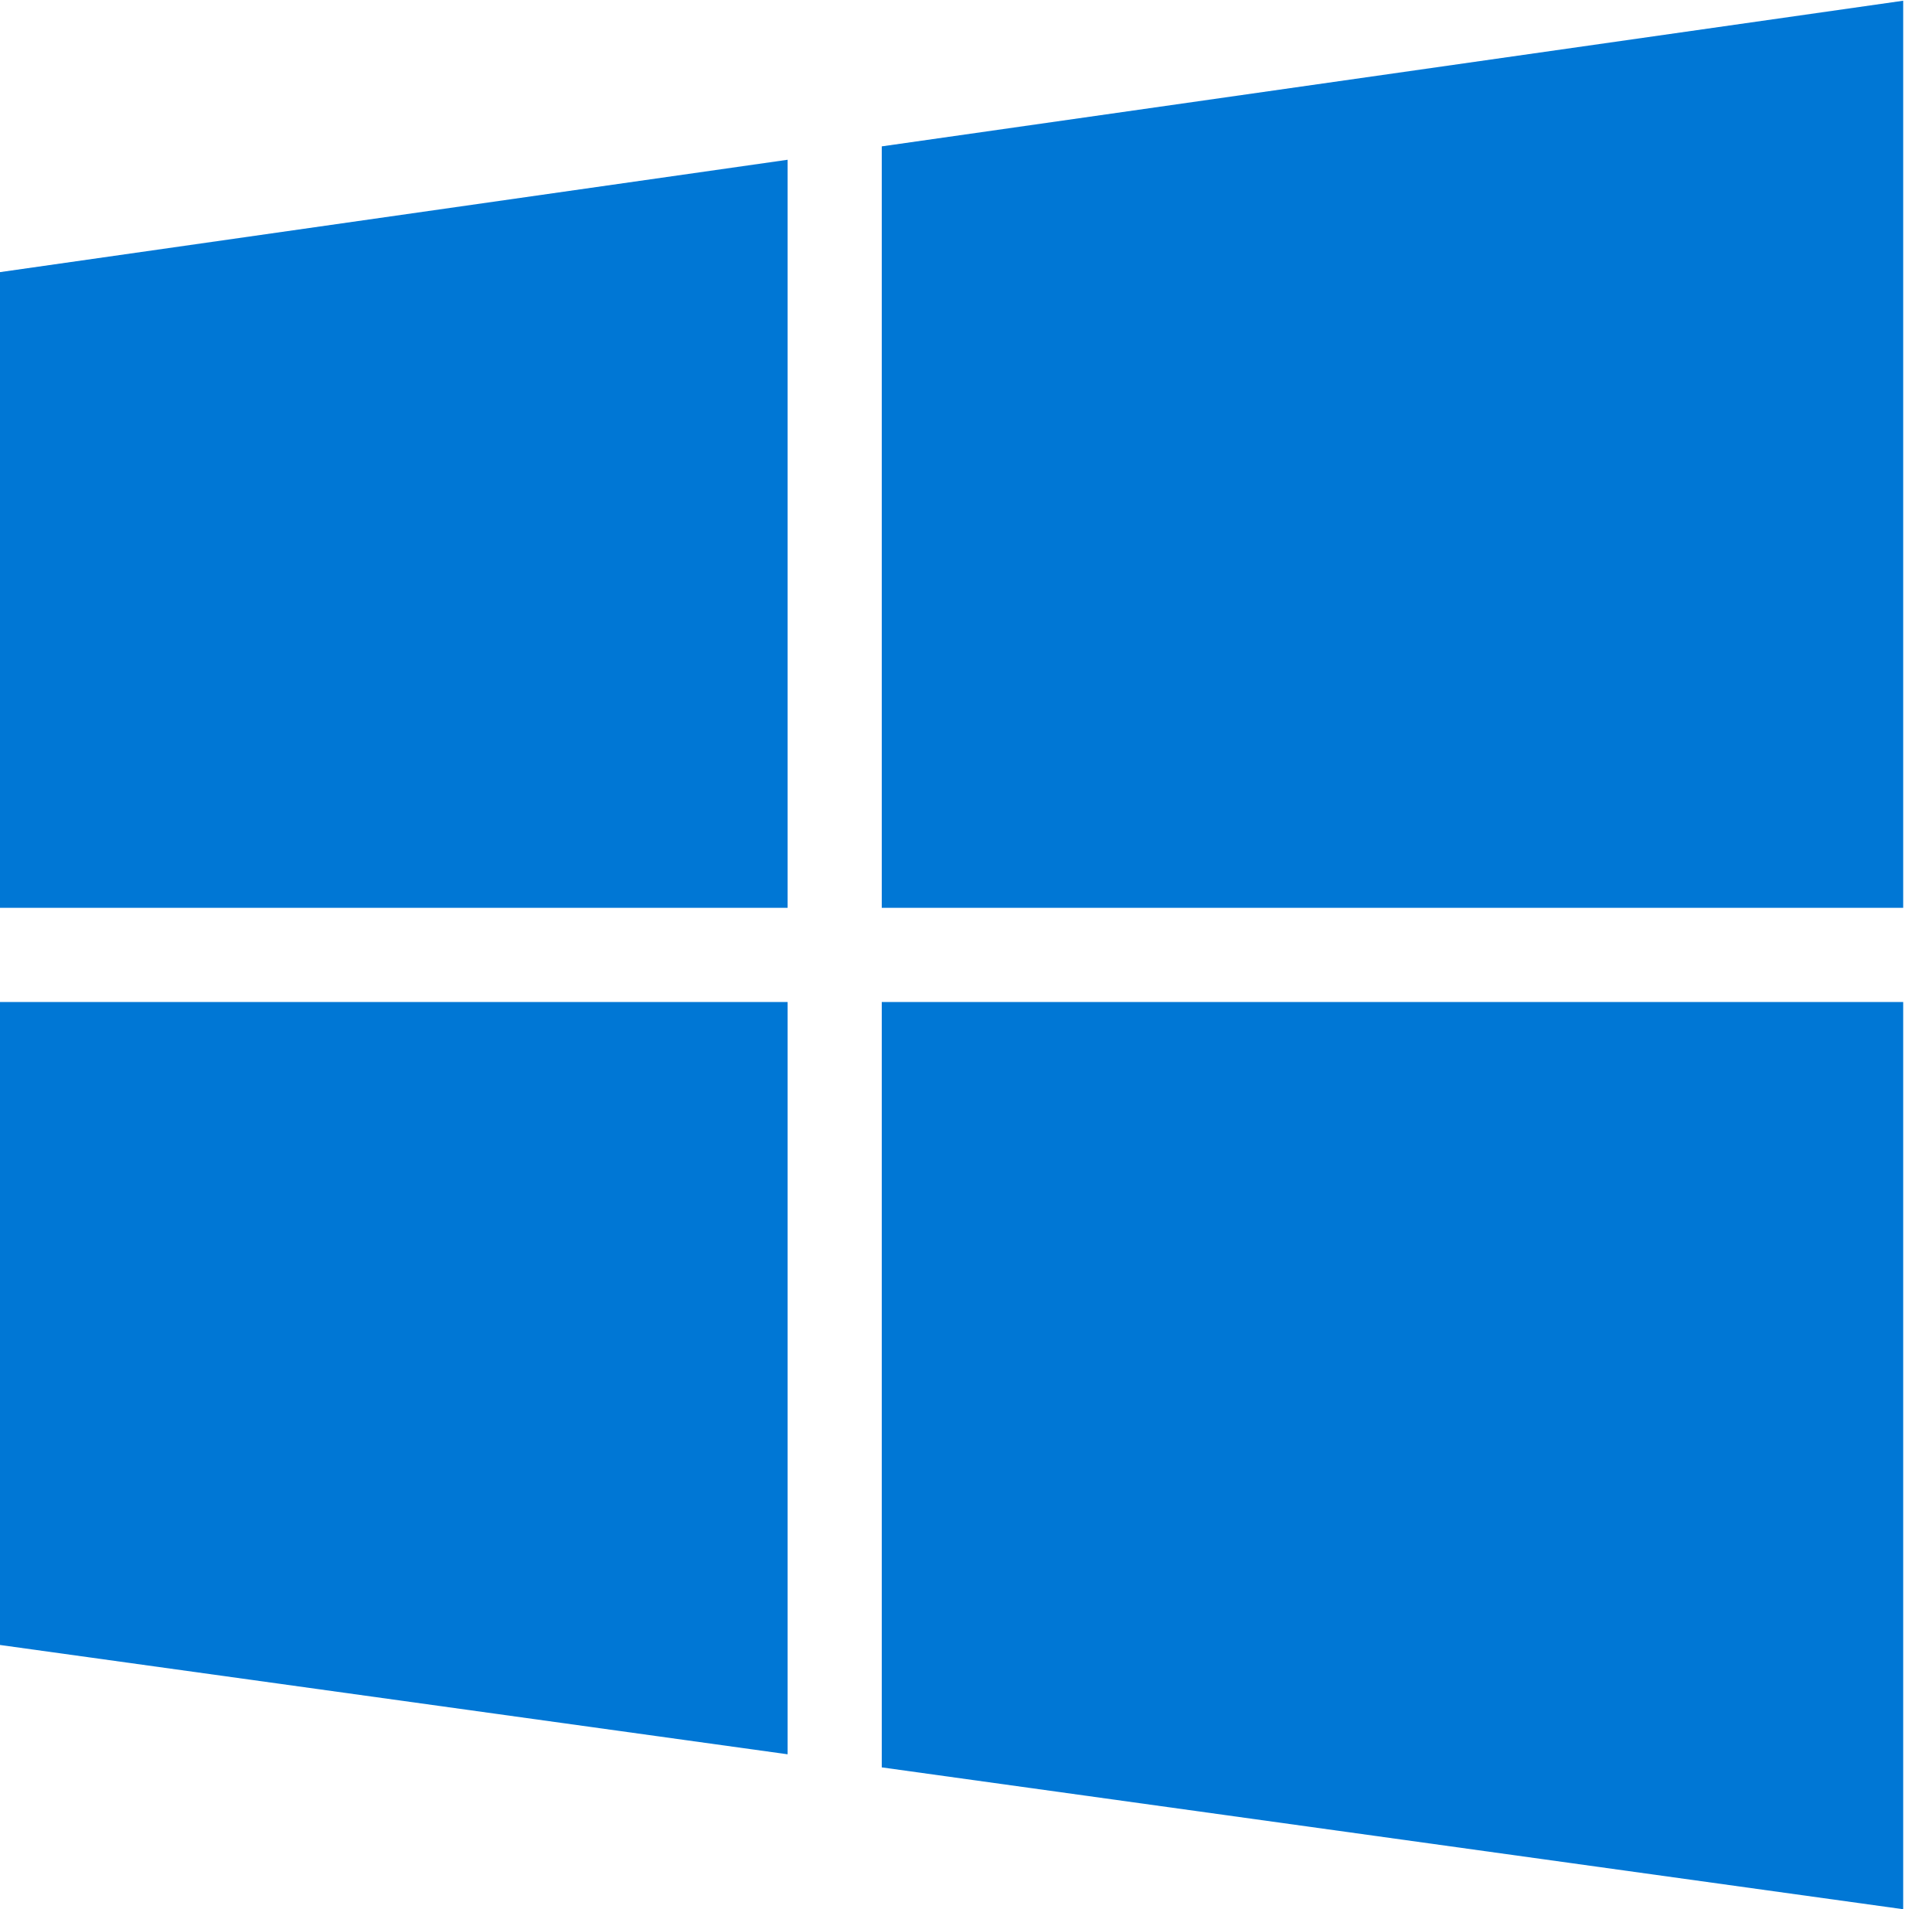
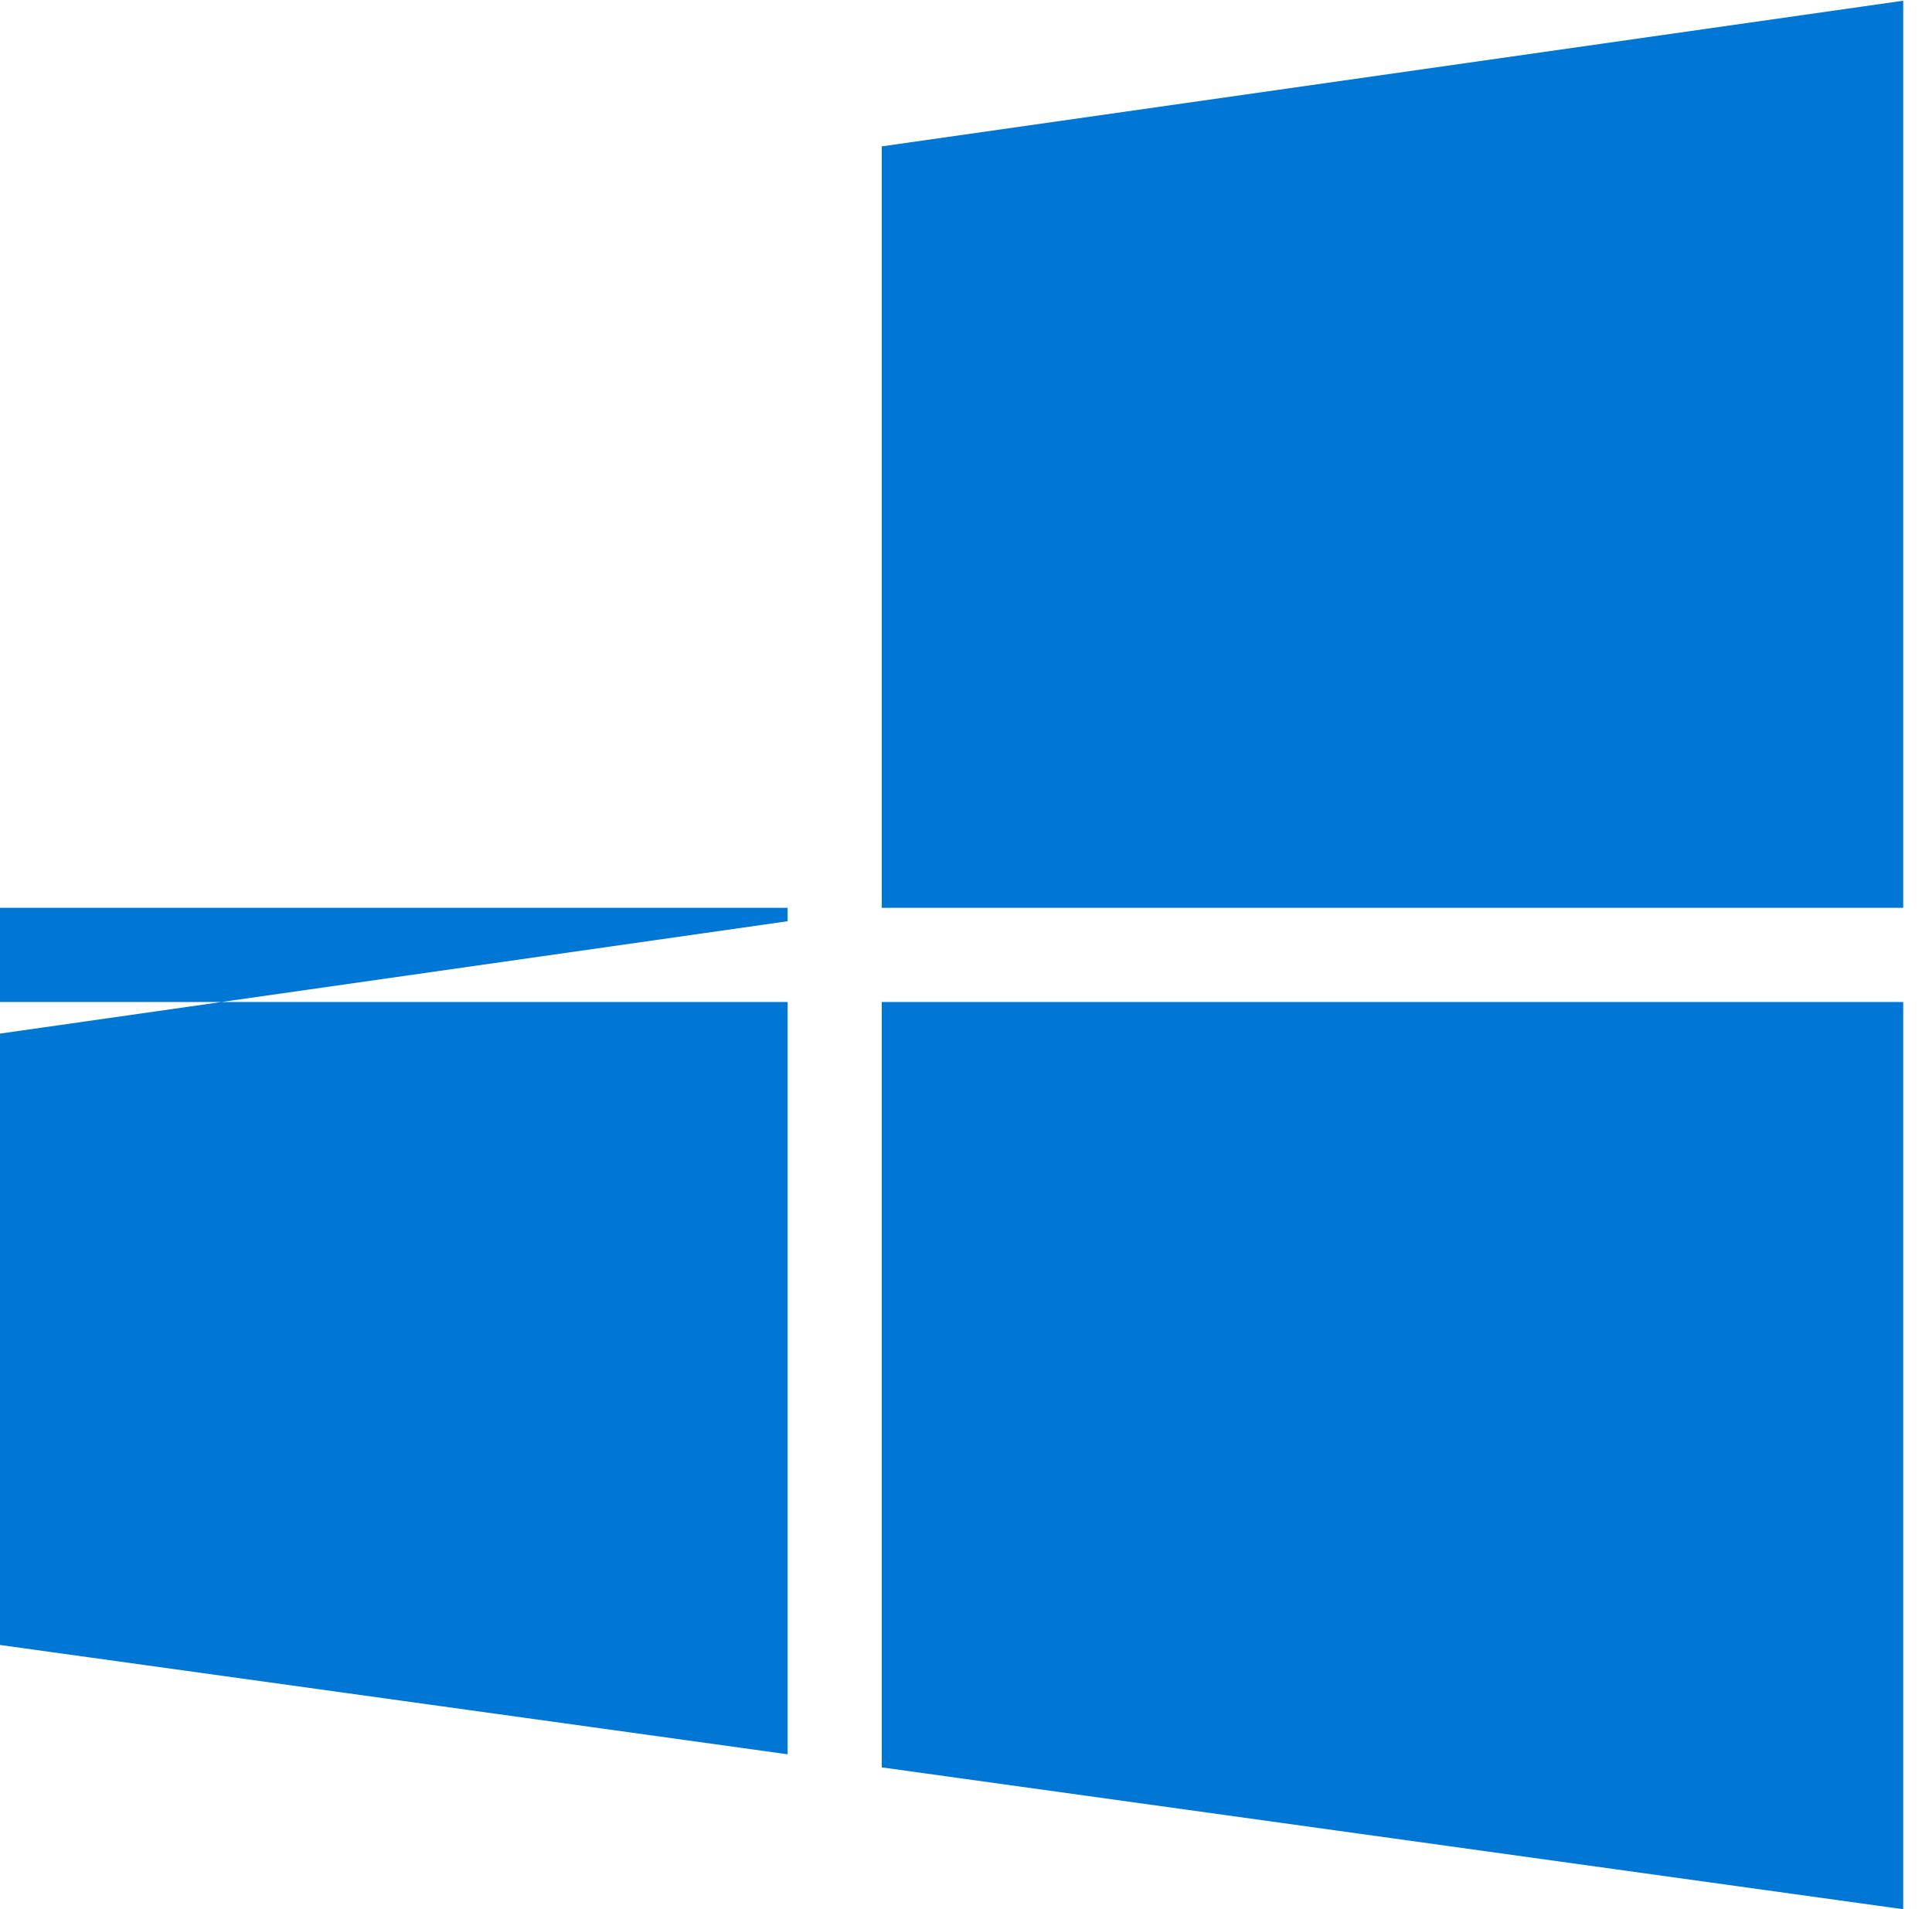
<svg xmlns="http://www.w3.org/2000/svg" xmlns:ns1="http://sodipodi.sourceforge.net/DTD/sodipodi-0.dtd" xmlns:ns2="http://www.inkscape.org/namespaces/inkscape" version="1.1" id="svg2" xml:space="preserve" width="1375.76" height="1359.24" viewBox="0 0 1375.76 1359.24" ns1:docname="hyperv_icon.svg" ns2:version="1.1.2 (b8e25be833, 2022-02-05)">
  <defs id="defs6" />
  <ns1:namedview id="namedview4" pagecolor="#000000" bordercolor="#666666" borderopacity="1.0" ns2:pageshadow="2" ns2:pageopacity="0" ns2:pagecheckerboard="true" showgrid="false" ns2:zoom="0.31353659" ns2:cx="390.704" ns2:cy="682.53597" ns2:window-width="1920" ns2:window-height="1017" ns2:window-x="-8" ns2:window-y="-8" ns2:window-maximized="1" ns2:current-layer="g8" />
  <g id="g8" ns2:groupmode="layer" ns2:label="ink_ext_XXXXXX" transform="matrix(1.333,0,0,-1.333,-688.813,2046.28)">
    <g id="g10" transform="scale(0.1)">
-       <path d="M 9374.88,5980.4 5166.1,6564.5 v 3434.3 h 4208.78 z m 5959.42,4018.4 v -4846 l -5456.52,757.7 v 4088.3 z m -5456.52,4570.3 5456.52,778 V 10501.7 H 9877.78 Z m -4711.68,-671.9 4208.78,600.4 V 10501.7 H 5166.1 v 3395.5" style="fill:#0077d5;fill-opacity:1;fill-rule:evenodd;stroke:none" id="path14" />
+       <path d="M 9374.88,5980.4 5166.1,6564.5 v 3434.3 h 4208.78 z m 5959.42,4018.4 v -4846 l -5456.52,757.7 v 4088.3 z m -5456.52,4570.3 5456.52,778 V 10501.7 H 9877.78 m -4711.68,-671.9 4208.78,600.4 V 10501.7 H 5166.1 v 3395.5" style="fill:#0077d5;fill-opacity:1;fill-rule:evenodd;stroke:none" id="path14" />
    </g>
  </g>
</svg>